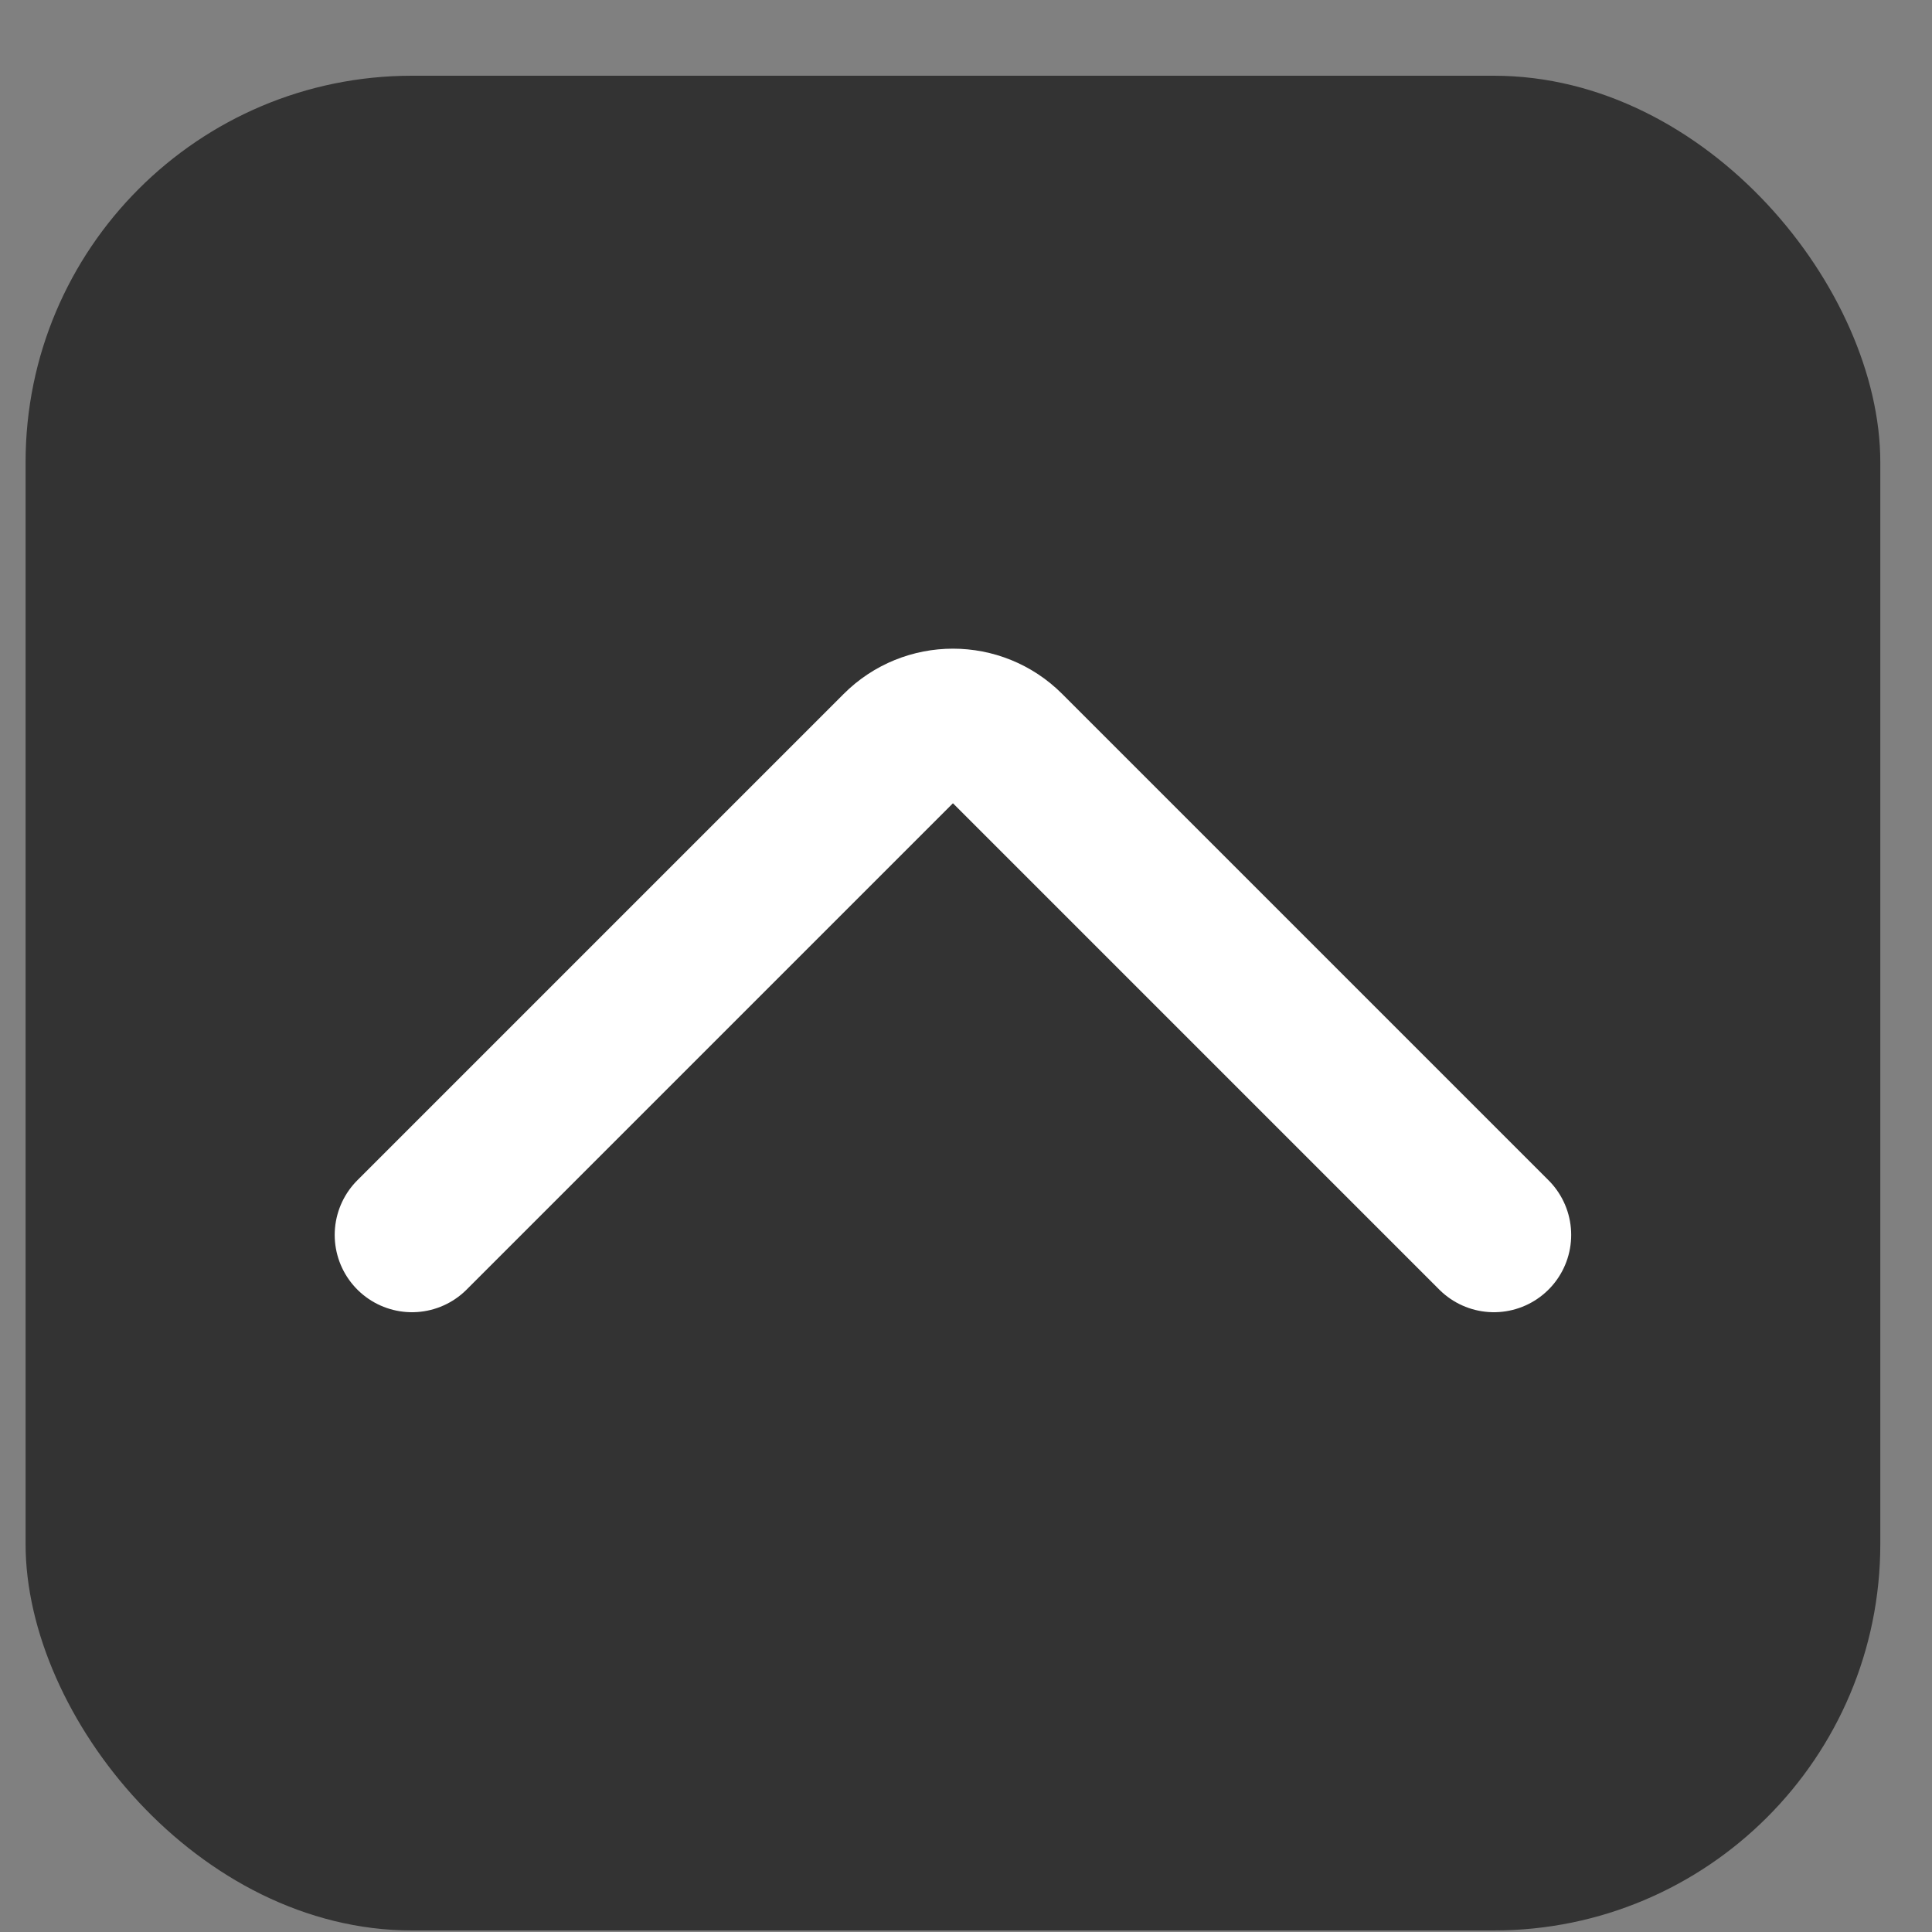
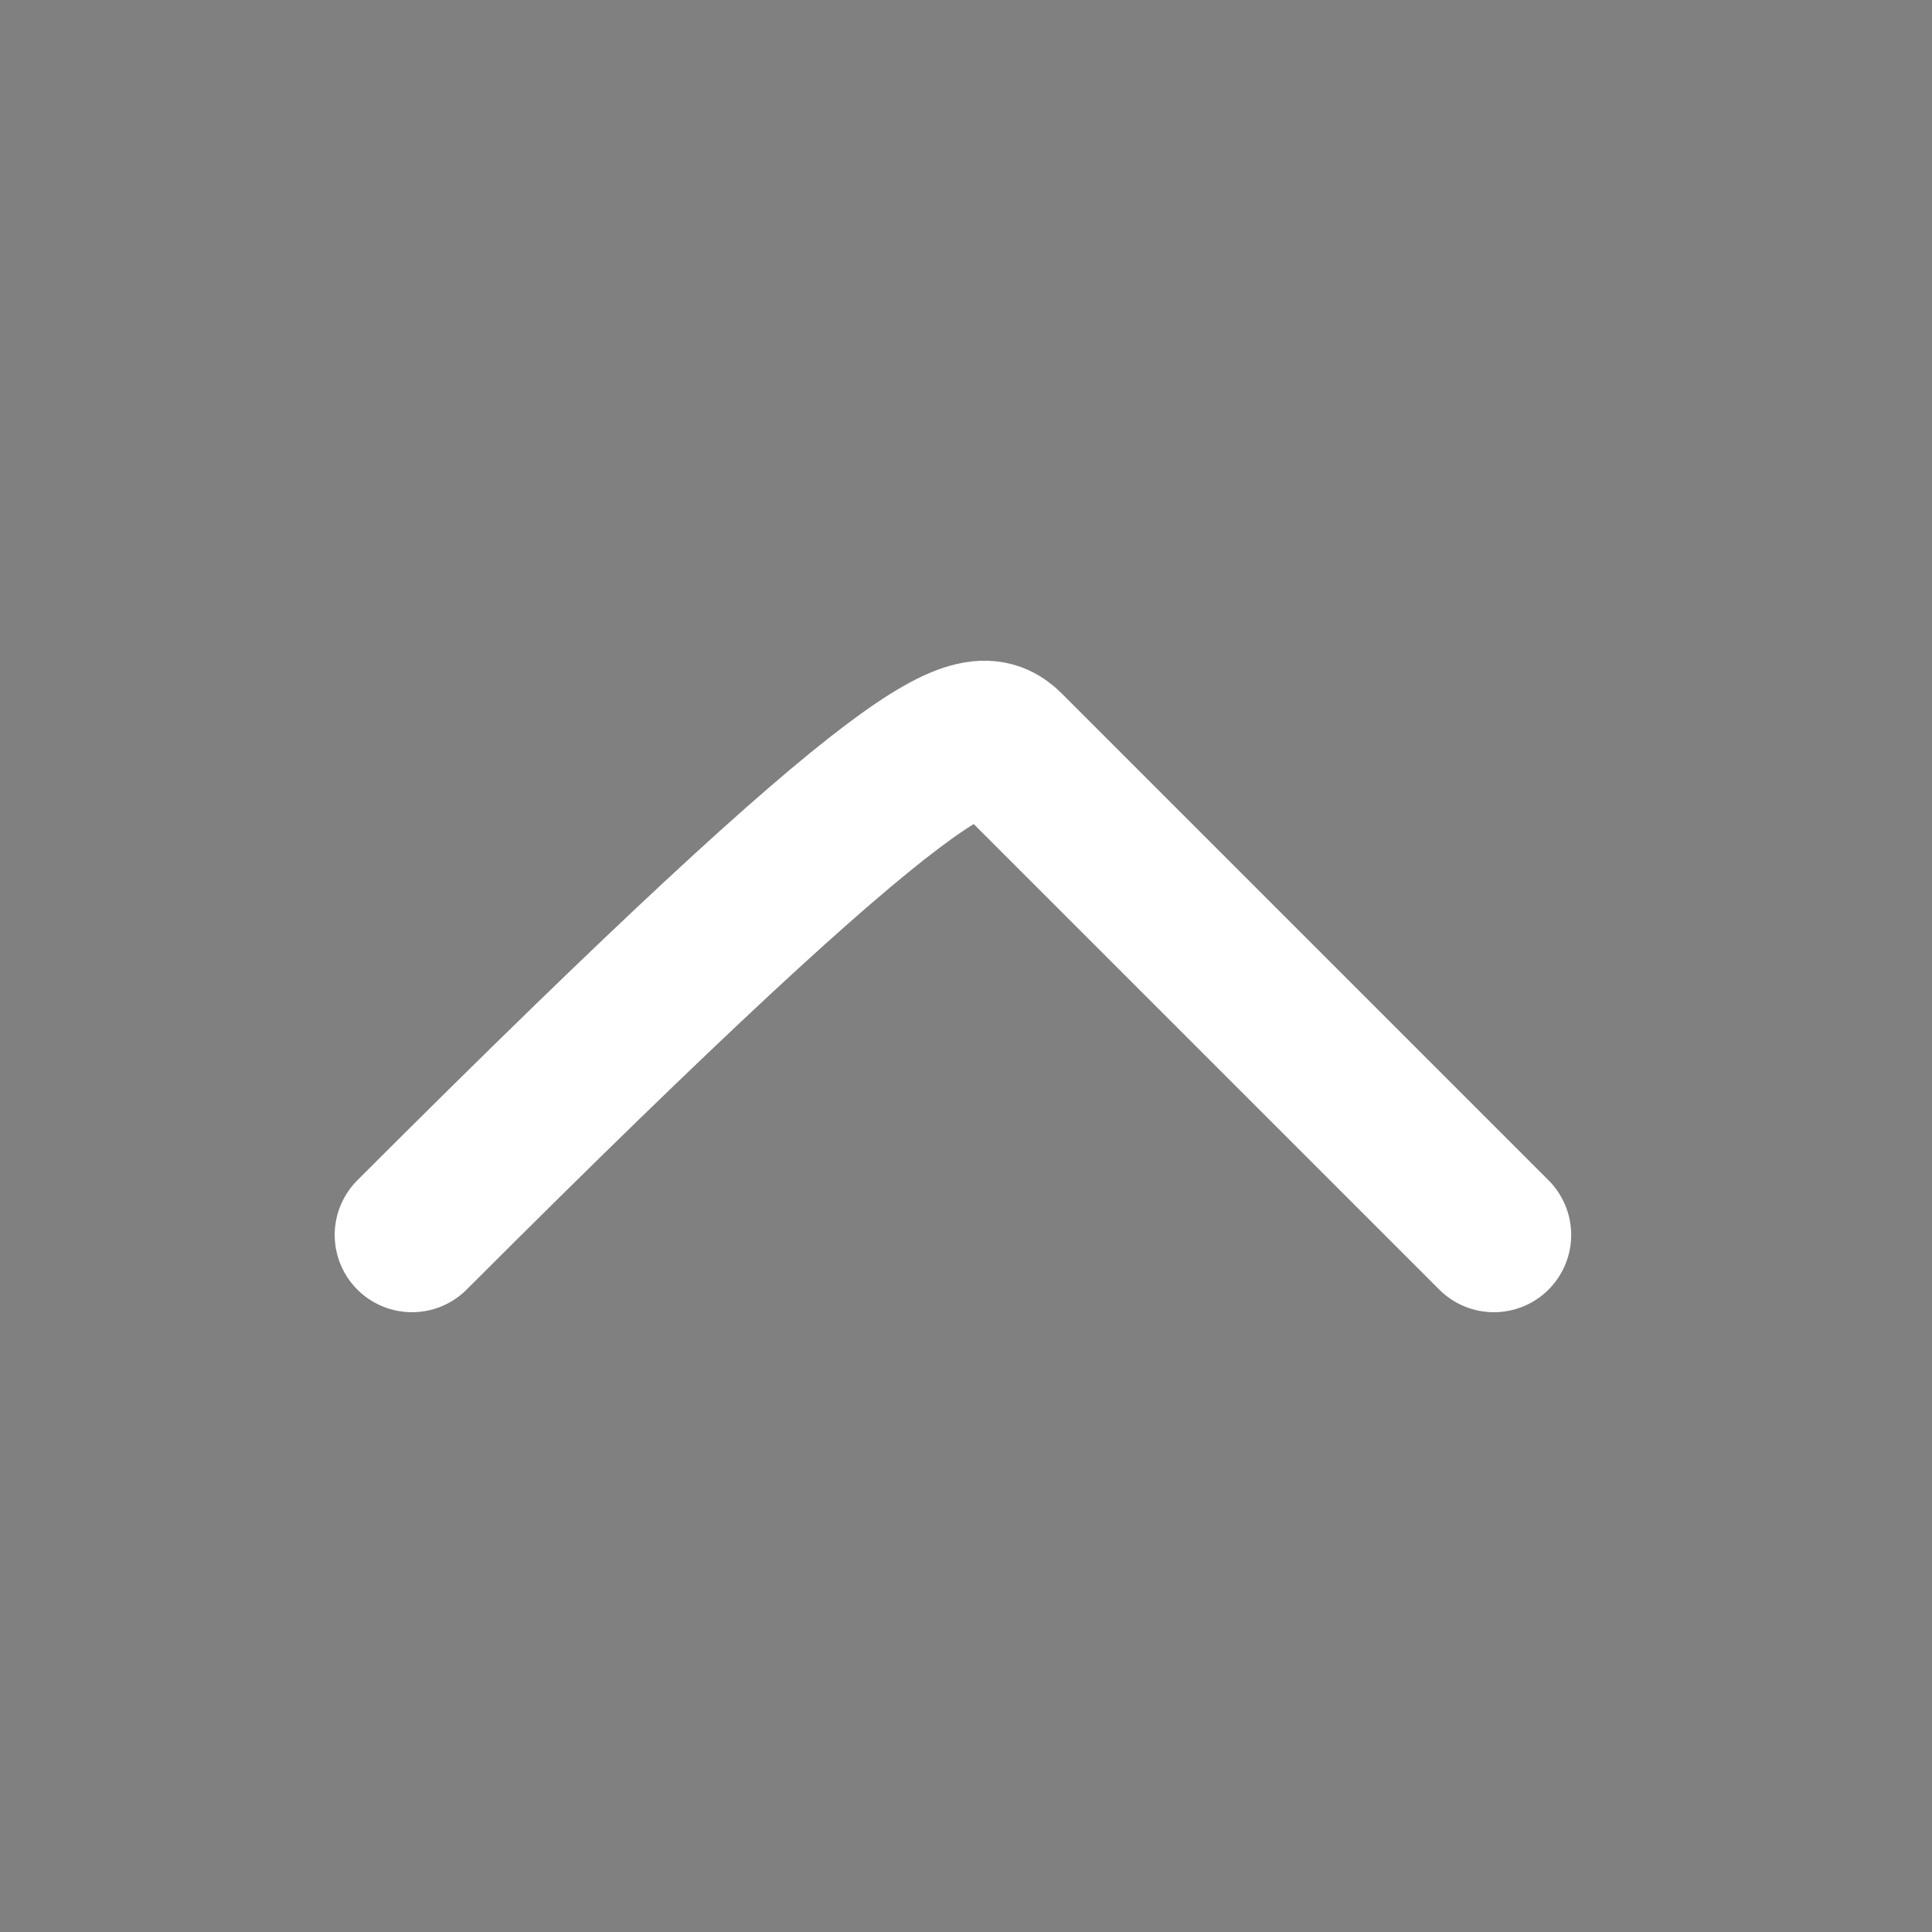
<svg xmlns="http://www.w3.org/2000/svg" width="25" height="25" viewBox="0 0 25 25" fill="none">
  <rect x="0" y="0" width="25" height="25" fill="#808080" stroke="none" />
-   <rect x="0.331" y="0.98" width="24" height="24" rx="5" fill="#333333" />
-   <path d="M5.331 15.98L11.624 9.687C12.014 9.296 12.648 9.296 13.038 9.687L19.331 15.98" stroke="white" stroke-width="2" stroke-linecap="round" stroke-linejoin="round" />
+   <path d="M5.331 15.98C12.014 9.296 12.648 9.296 13.038 9.687L19.331 15.98" stroke="white" stroke-width="2" stroke-linecap="round" stroke-linejoin="round" />
</svg>